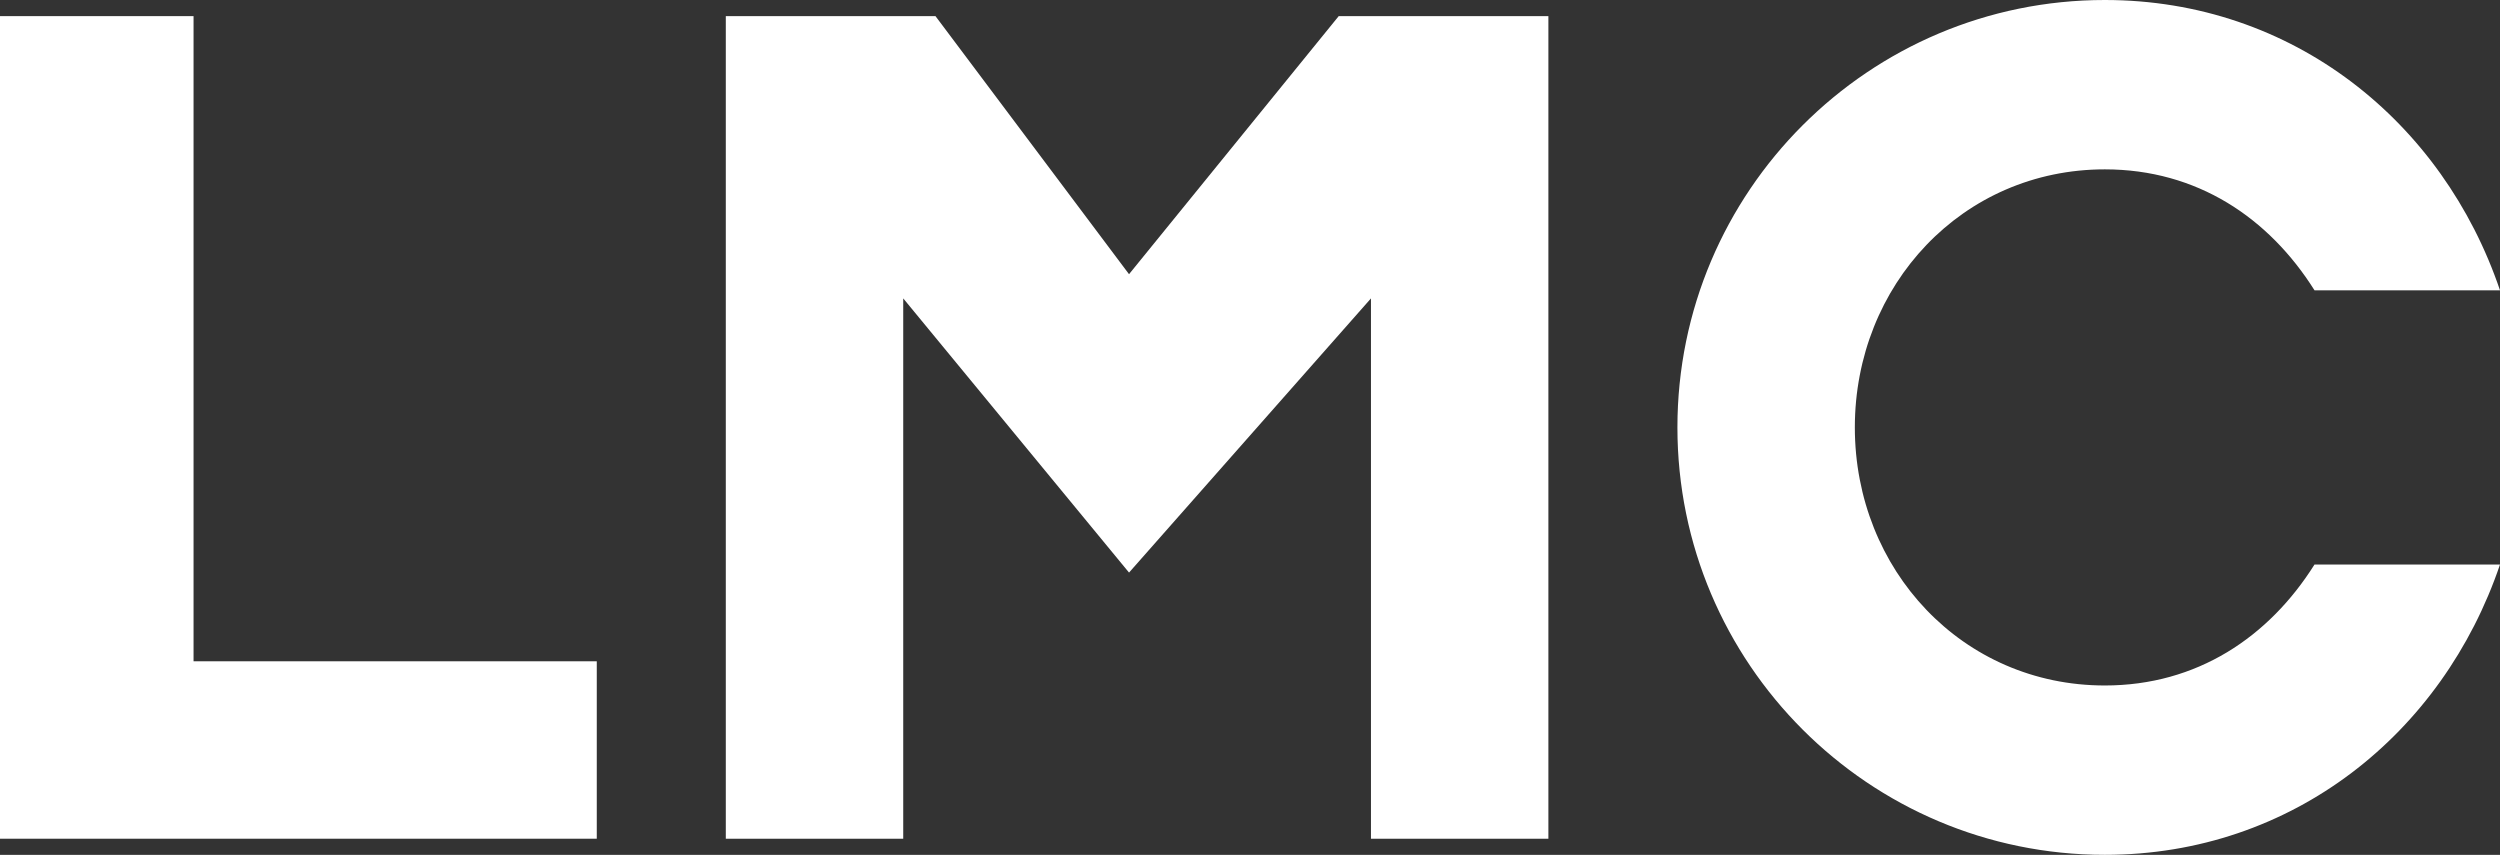
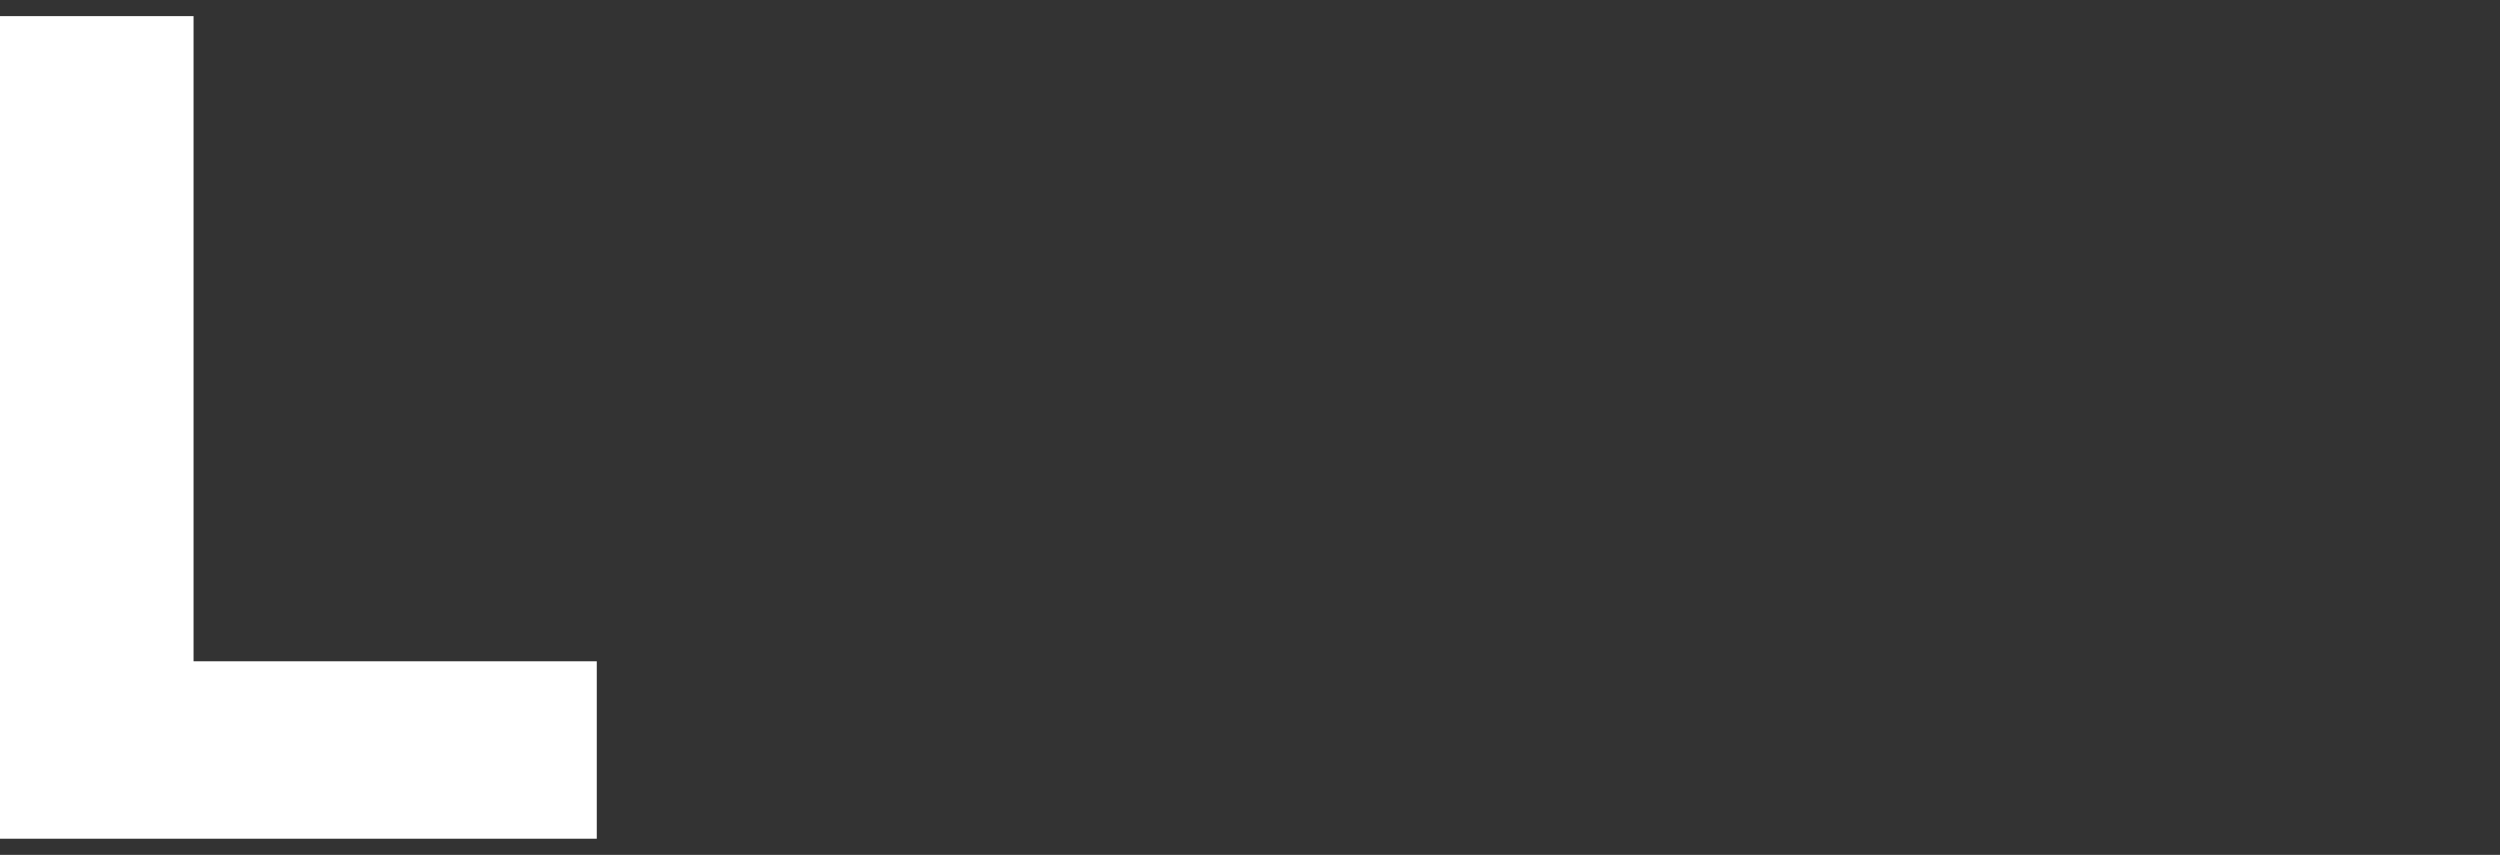
<svg xmlns="http://www.w3.org/2000/svg" width="100%" height="100%" viewBox="0 0 155 53" xml:space="preserve" style="fill-rule:evenodd;clip-rule:evenodd;stroke-linejoin:round;stroke-miterlimit:2;">
  <rect x="0" y="0" width="155" height="53" fill="#333333" stroke="none" />
  <path d="M12,1L12,41L37,41L37,52L0,52L0,1L12,1Z" style="fill:white;" />
-   <path d="M45,1L58,1L70,17L83,1L96,1L96,52L85,52L85,18.5L70,35.5L56,18.5L56,52L45,52L45,1Z" style="fill:white;" />
-   <path d="M155,35C151.456,45.461 142.154,53 130.5,53C115.874,53 104,41.126 104,26.5C104,11.874 115.874,0 130.5,0C142.154,0 151.456,7.539 155,18L143.5,18C140.667,13.496 136.208,10.5 130.5,10.5C121.669,10.5 115,17.669 115,26.5C115,35.331 121.669,42.5 130.5,42.5C136.208,42.5 140.667,39.504 143.5,35L155,35Z" style="fill:white;" />
</svg>